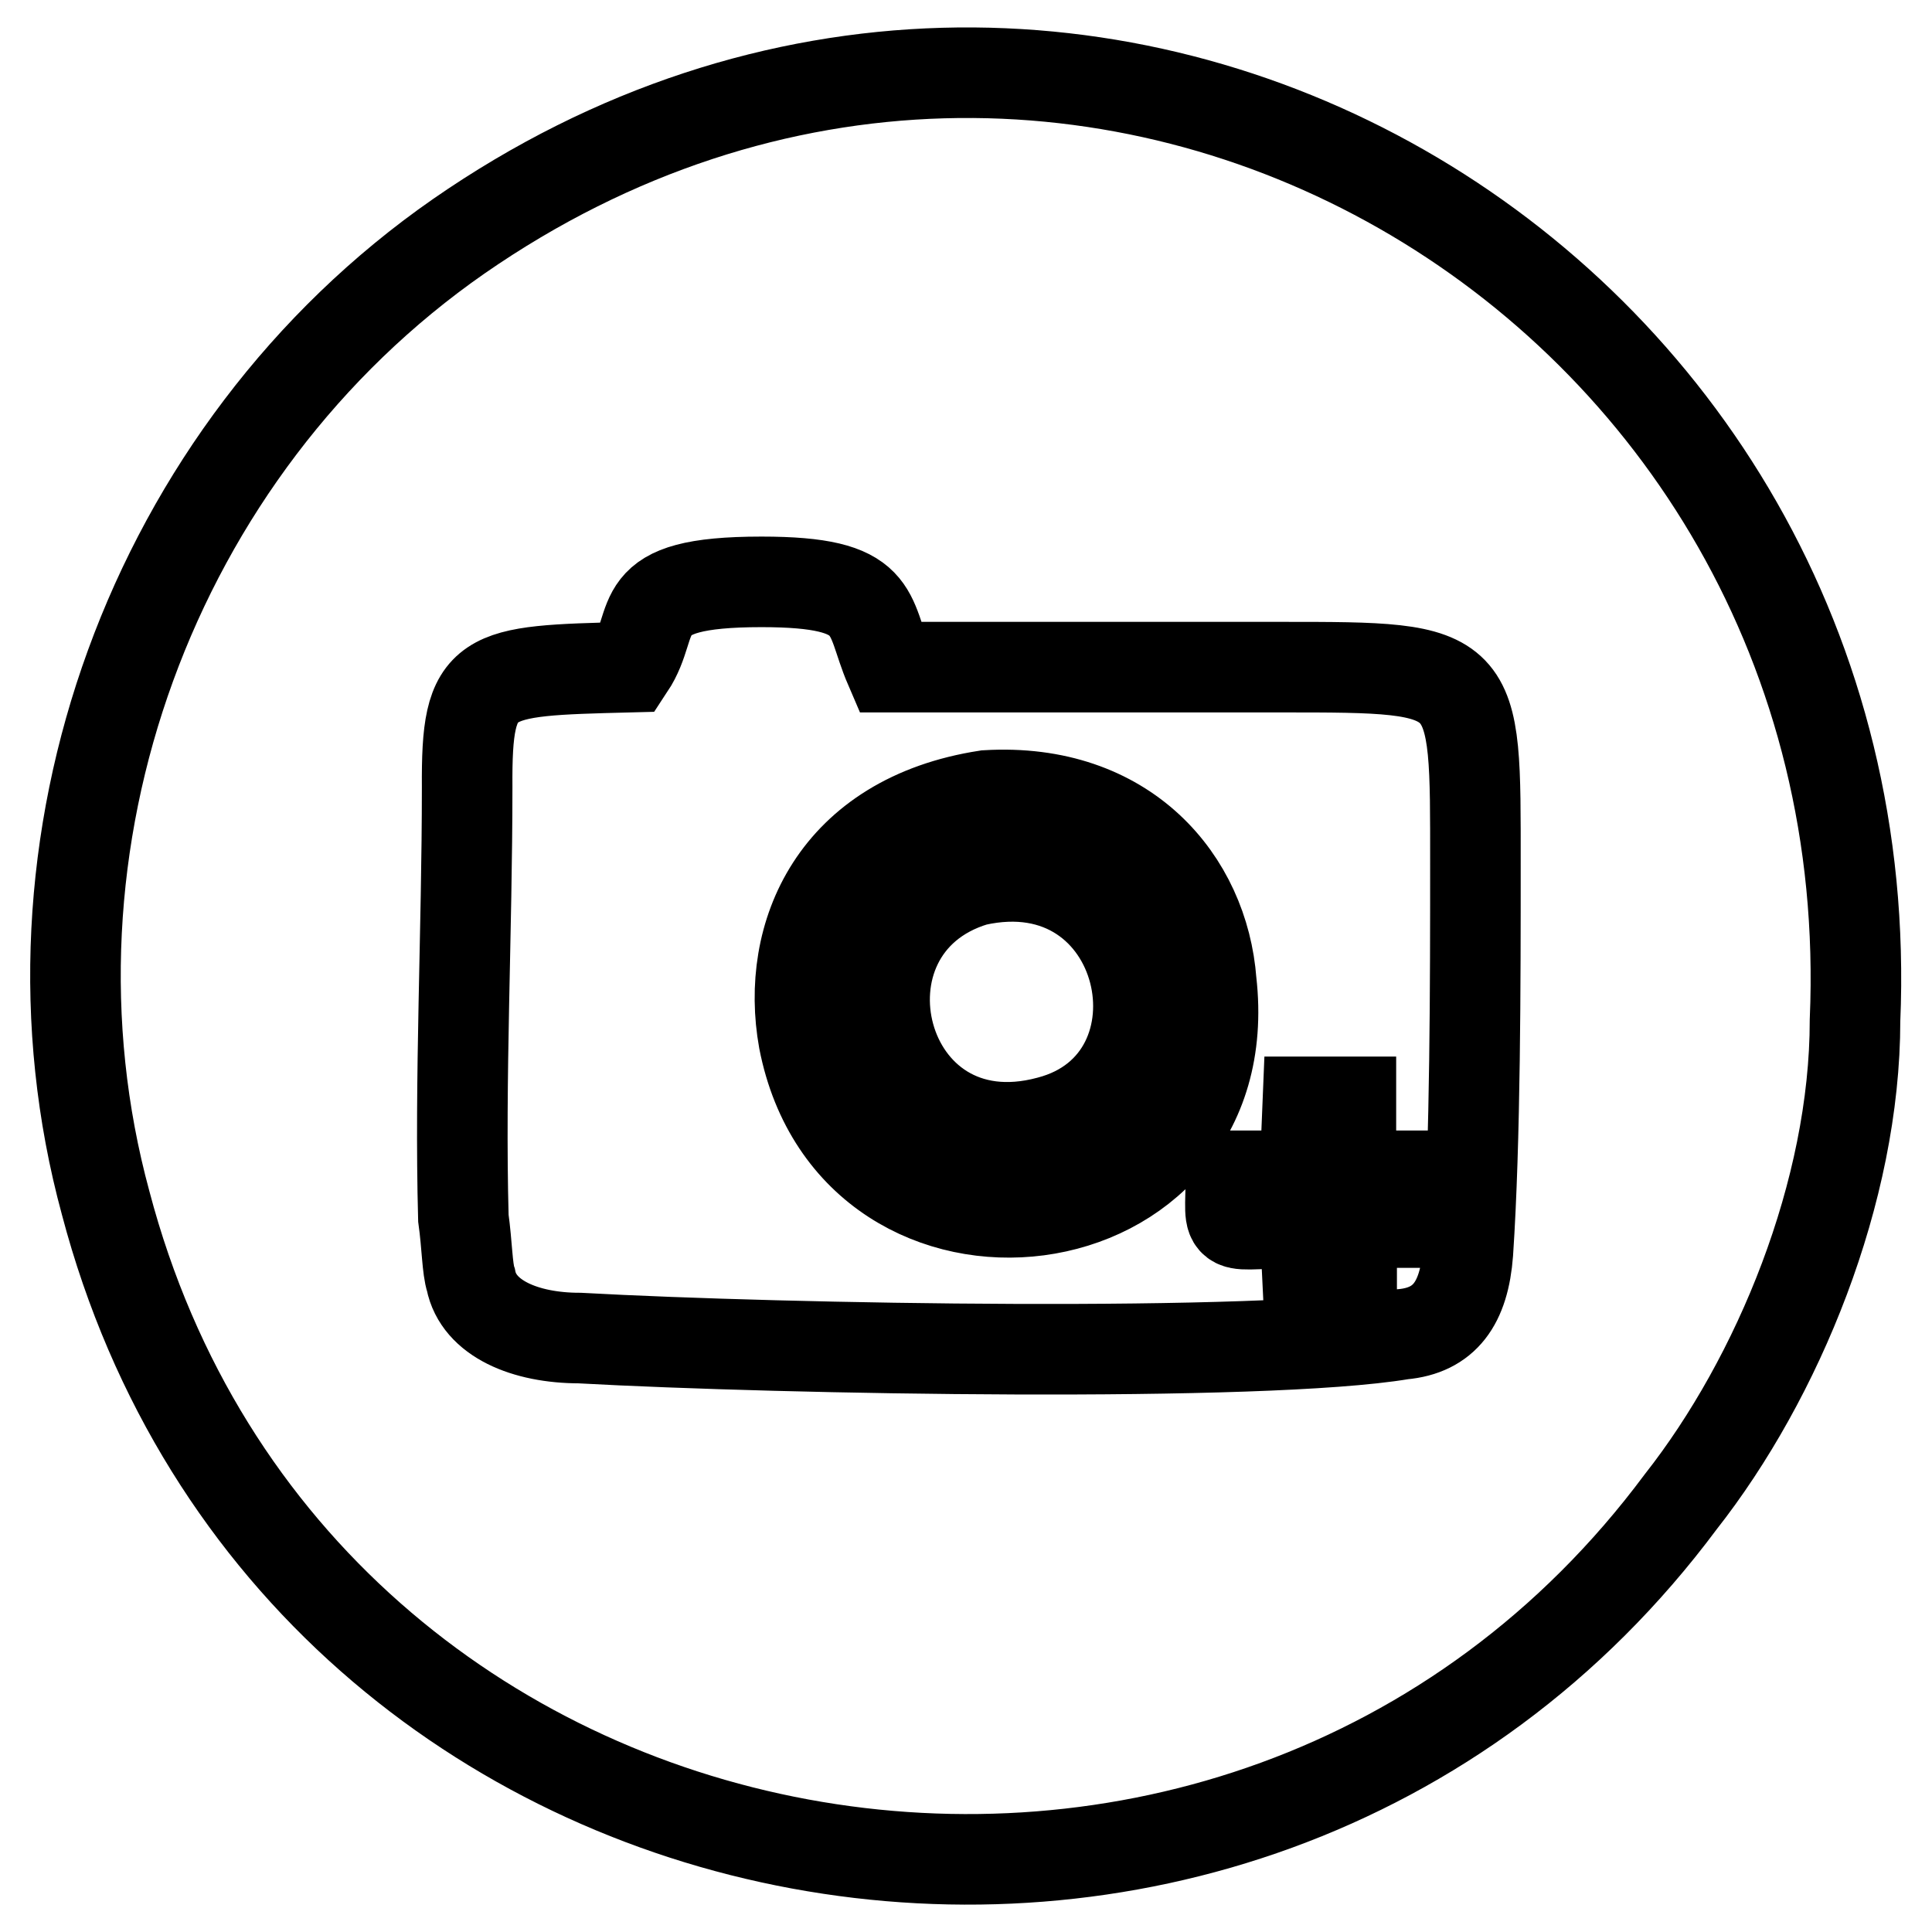
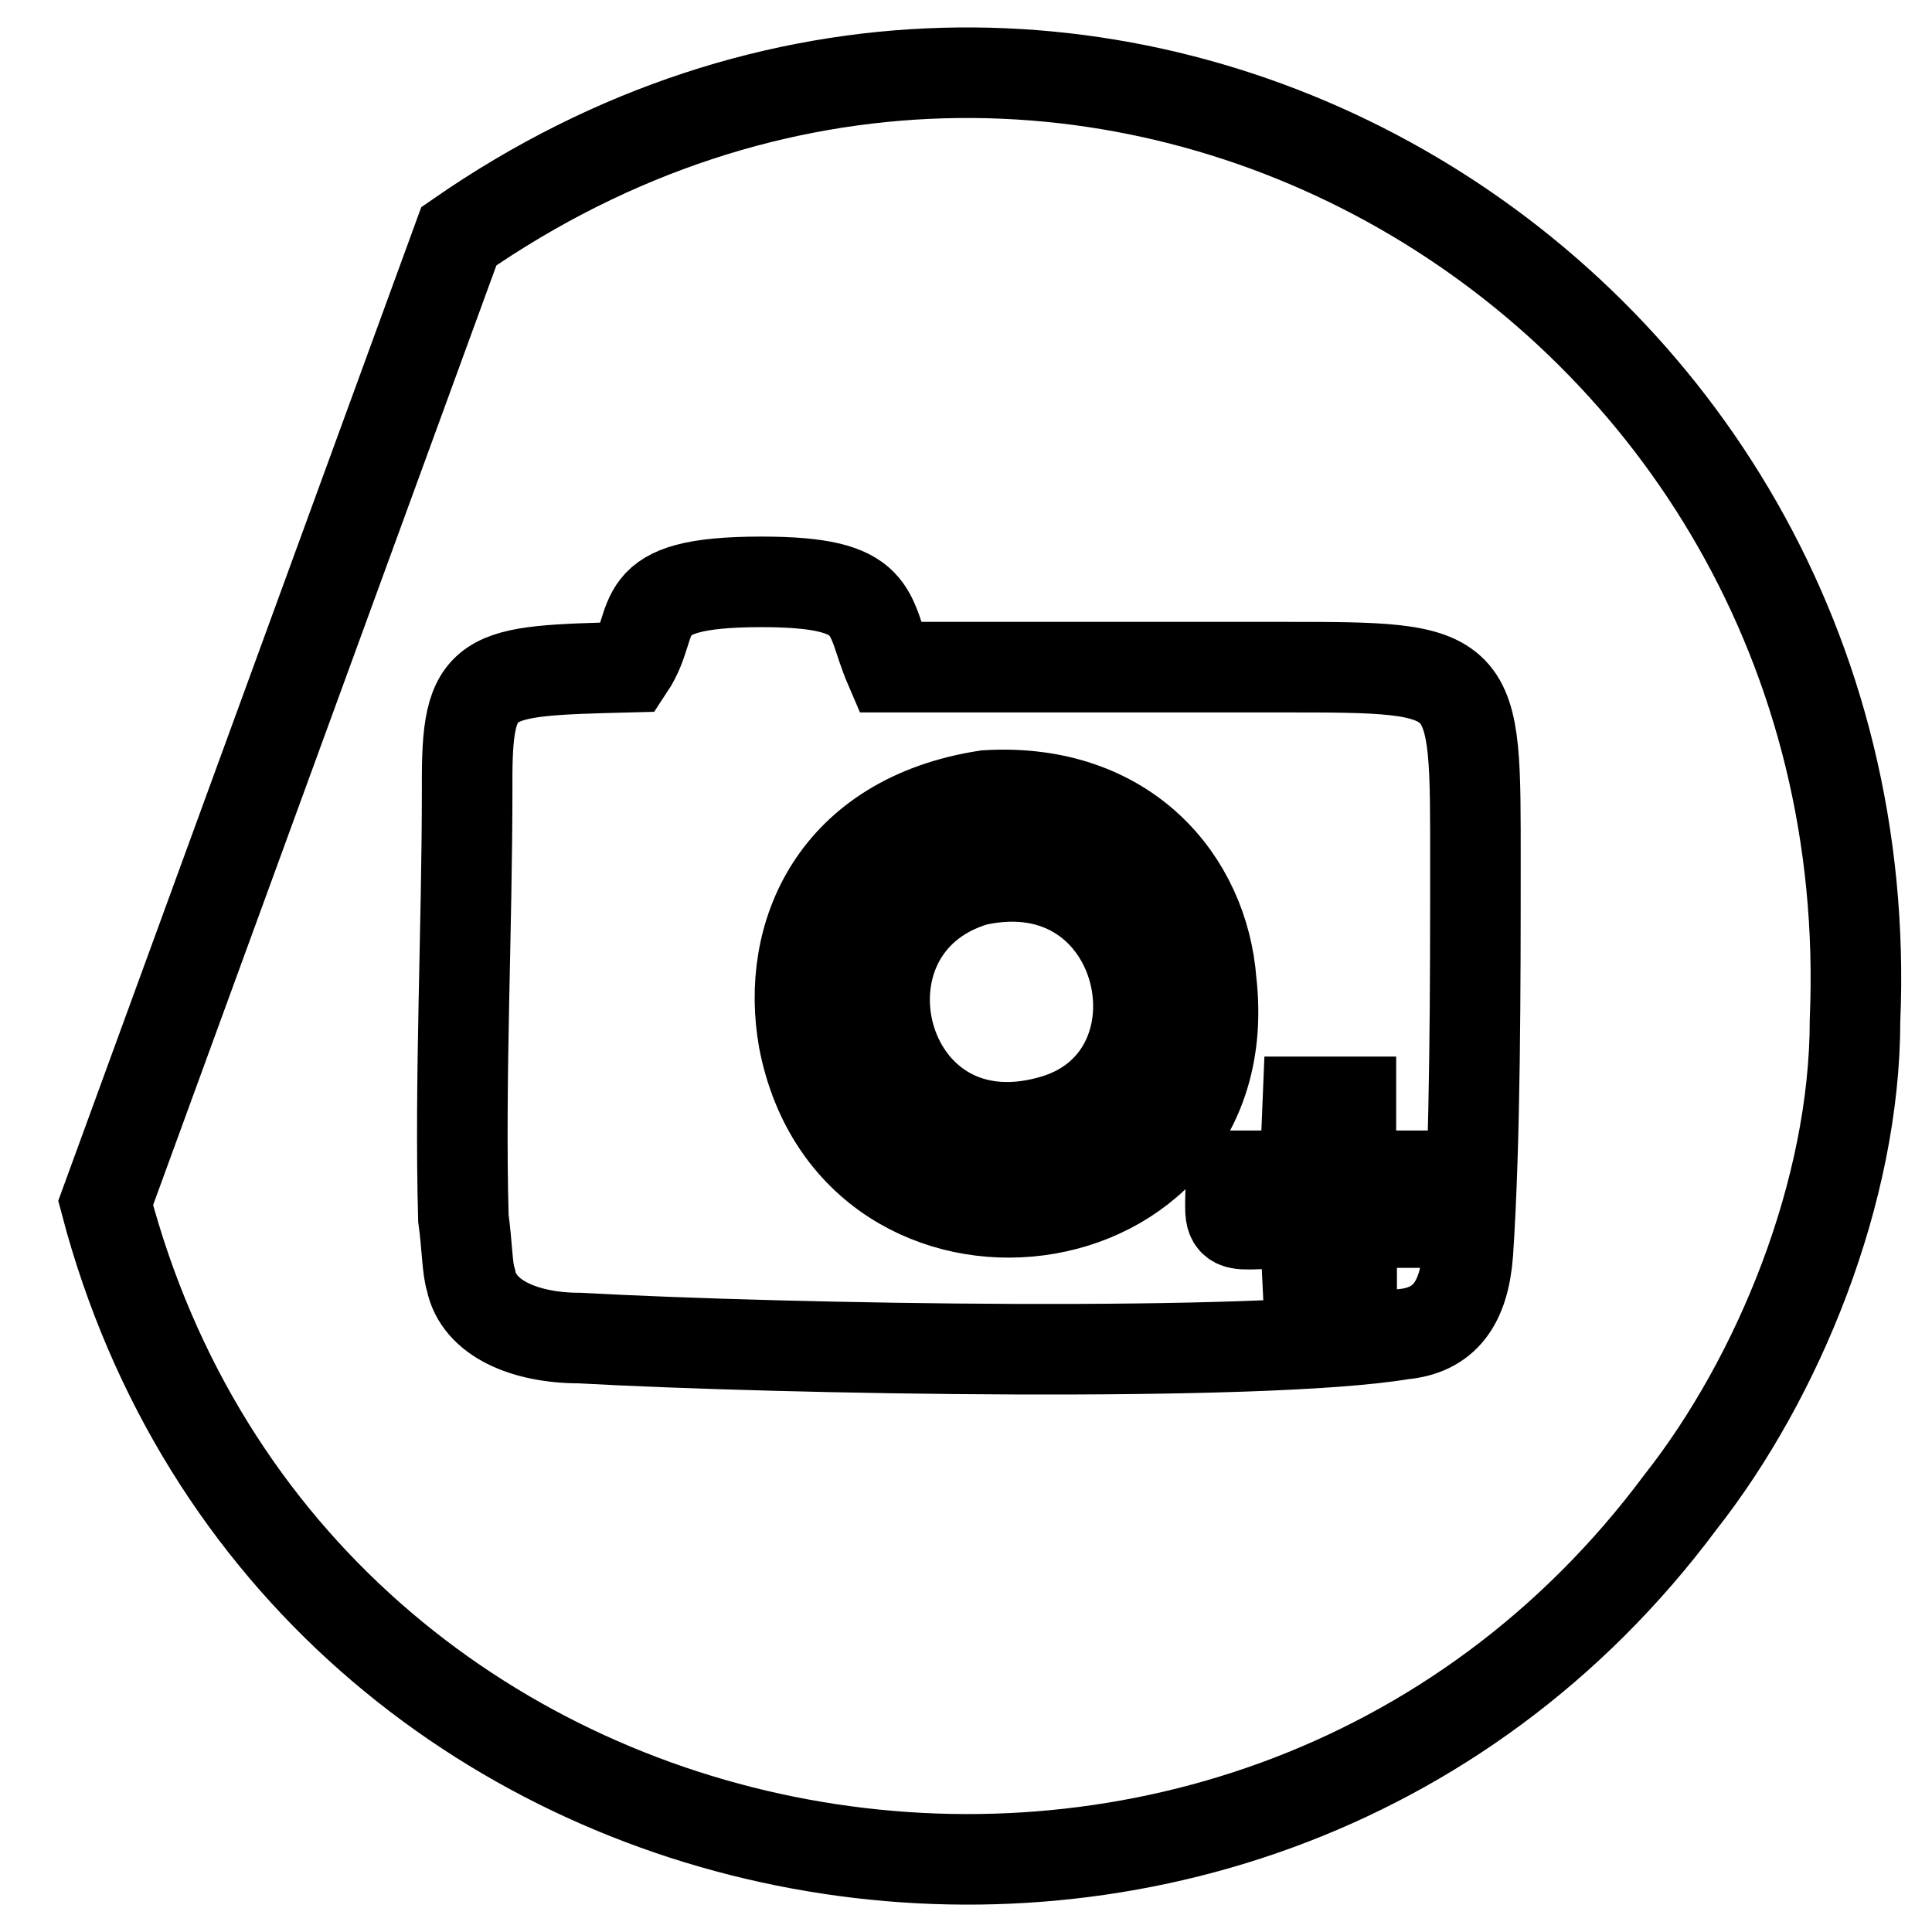
<svg xmlns="http://www.w3.org/2000/svg" version="1.1" x="0px" y="0px" viewBox="0 0 256 256" enable-background="new 0 0 256 256" xml:space="preserve">
  <g>
    <g>
-       <path stroke-width="12" fill-opacity="0" stroke="#000000" d="M83.4,88.4c4.1-6.2-0.5-11.3,17.5-11.3c15.9,0,13.9,4.1,17,11.3c17.5,0,34.5,0,51.9,0c26.2,0,25.7,0,25.7,26.2c0,15.4,0,36.5-1,51.4c-0.5,6.7-3.1,10.3-8.7,10.8c-18.5,3.1-81.8,2-109,0.5c-7.2,0-13.4-2.6-14.4-7.7c-0.5-1.5-0.5-4.6-1-8.2c-0.5-18.5,0.5-38,0.5-57.1C61.8,88.9,63.9,88.9,83.4,88.4z M14,159.4C39.2,255,164.6,277.1,222.7,199c12.9-16.4,23.1-41.1,23.1-63.8C250,37,143-25.7,60.8,31.3C20.1,59.6,1.1,112,14,159.4z M129.2,116.7c23.1-5.2,29.8,26.7,9.8,31.9C116.3,154.7,108.6,122.9,129.2,116.7z M130.7,105.4c-20.1,3.1-26.7,18.5-24.2,32.4c6.7,34.5,58.1,28.3,54-7.7C159.5,116.7,149.2,104.3,130.7,105.4L130.7,105.4z M172.9,155.8h-9.8c0,8.2-1.5,6.2,9.8,6.2l0.5,10.3h5.7v-10.3h9.8v-6.2H179V146h-5.7L172.9,155.8z" />
+       <path stroke-width="12" fill-opacity="0" stroke="#000000" d="M83.4,88.4c4.1-6.2-0.5-11.3,17.5-11.3c15.9,0,13.9,4.1,17,11.3c17.5,0,34.5,0,51.9,0c26.2,0,25.7,0,25.7,26.2c0,15.4,0,36.5-1,51.4c-0.5,6.7-3.1,10.3-8.7,10.8c-18.5,3.1-81.8,2-109,0.5c-7.2,0-13.4-2.6-14.4-7.7c-0.5-1.5-0.5-4.6-1-8.2c-0.5-18.5,0.5-38,0.5-57.1C61.8,88.9,63.9,88.9,83.4,88.4z M14,159.4C39.2,255,164.6,277.1,222.7,199c12.9-16.4,23.1-41.1,23.1-63.8C250,37,143-25.7,60.8,31.3z M129.2,116.7c23.1-5.2,29.8,26.7,9.8,31.9C116.3,154.7,108.6,122.9,129.2,116.7z M130.7,105.4c-20.1,3.1-26.7,18.5-24.2,32.4c6.7,34.5,58.1,28.3,54-7.7C159.5,116.7,149.2,104.3,130.7,105.4L130.7,105.4z M172.9,155.8h-9.8c0,8.2-1.5,6.2,9.8,6.2l0.5,10.3h5.7v-10.3h9.8v-6.2H179V146h-5.7L172.9,155.8z" />
    </g>
  </g>
</svg>